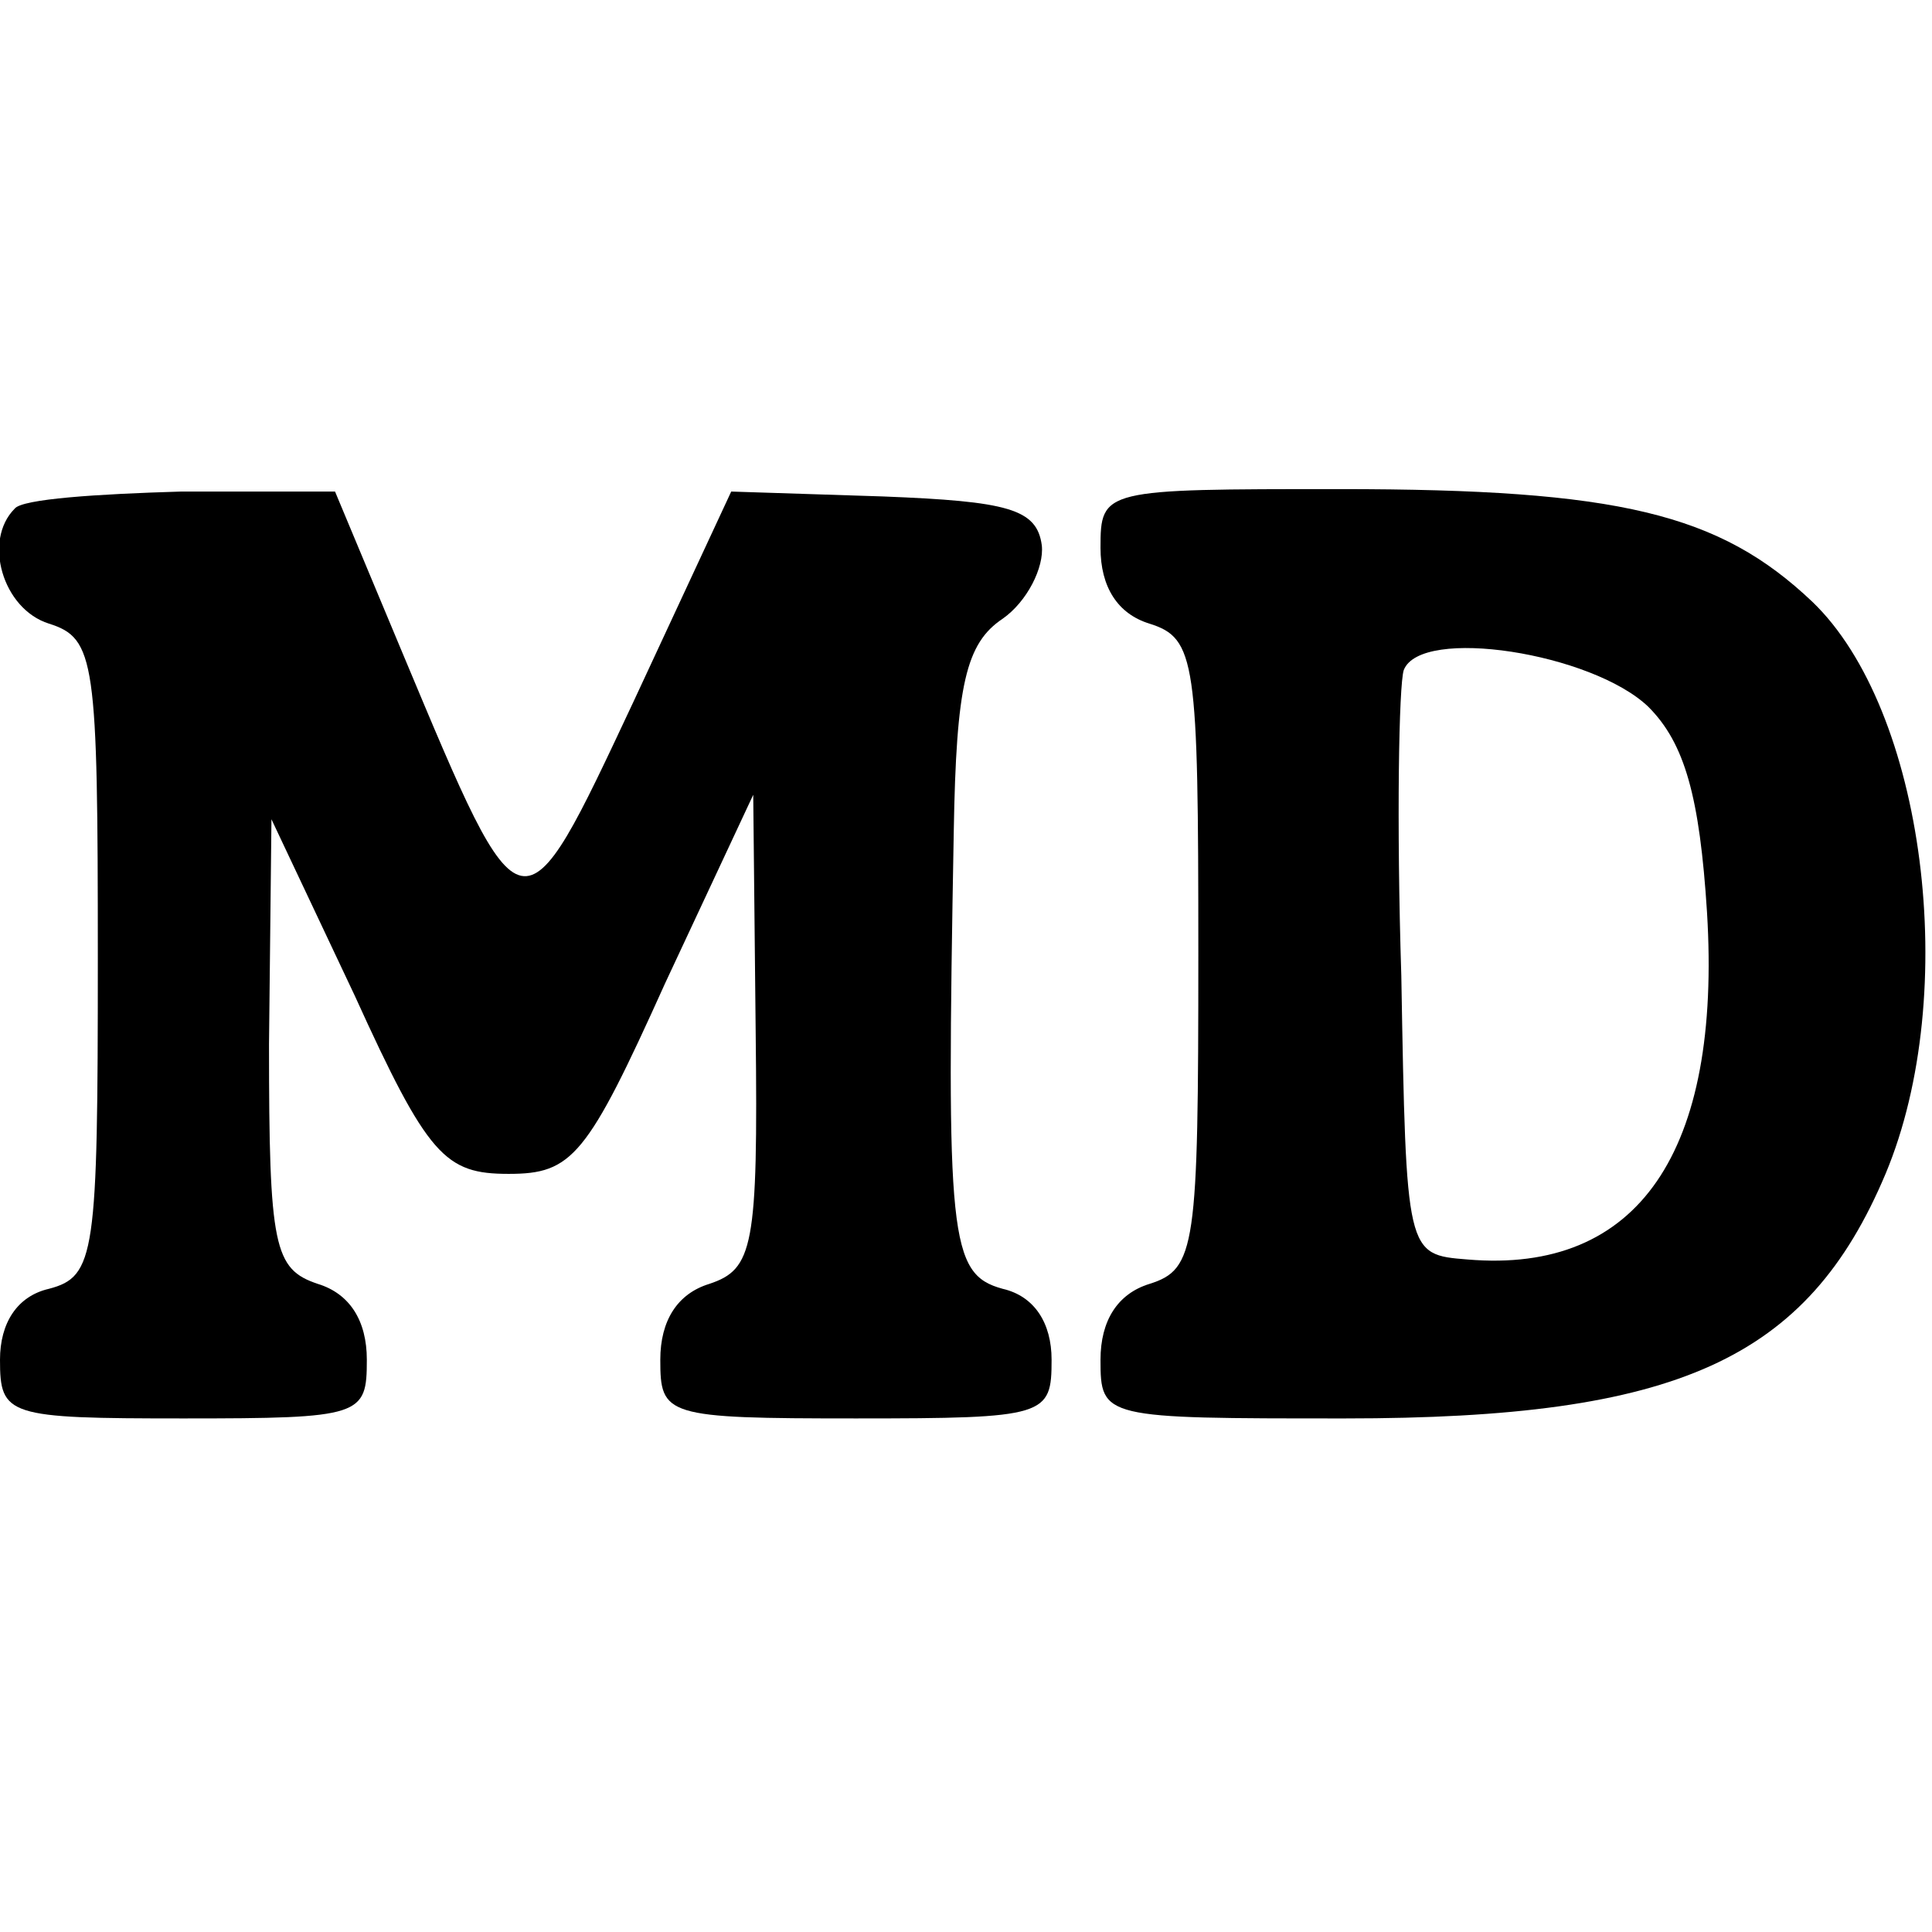
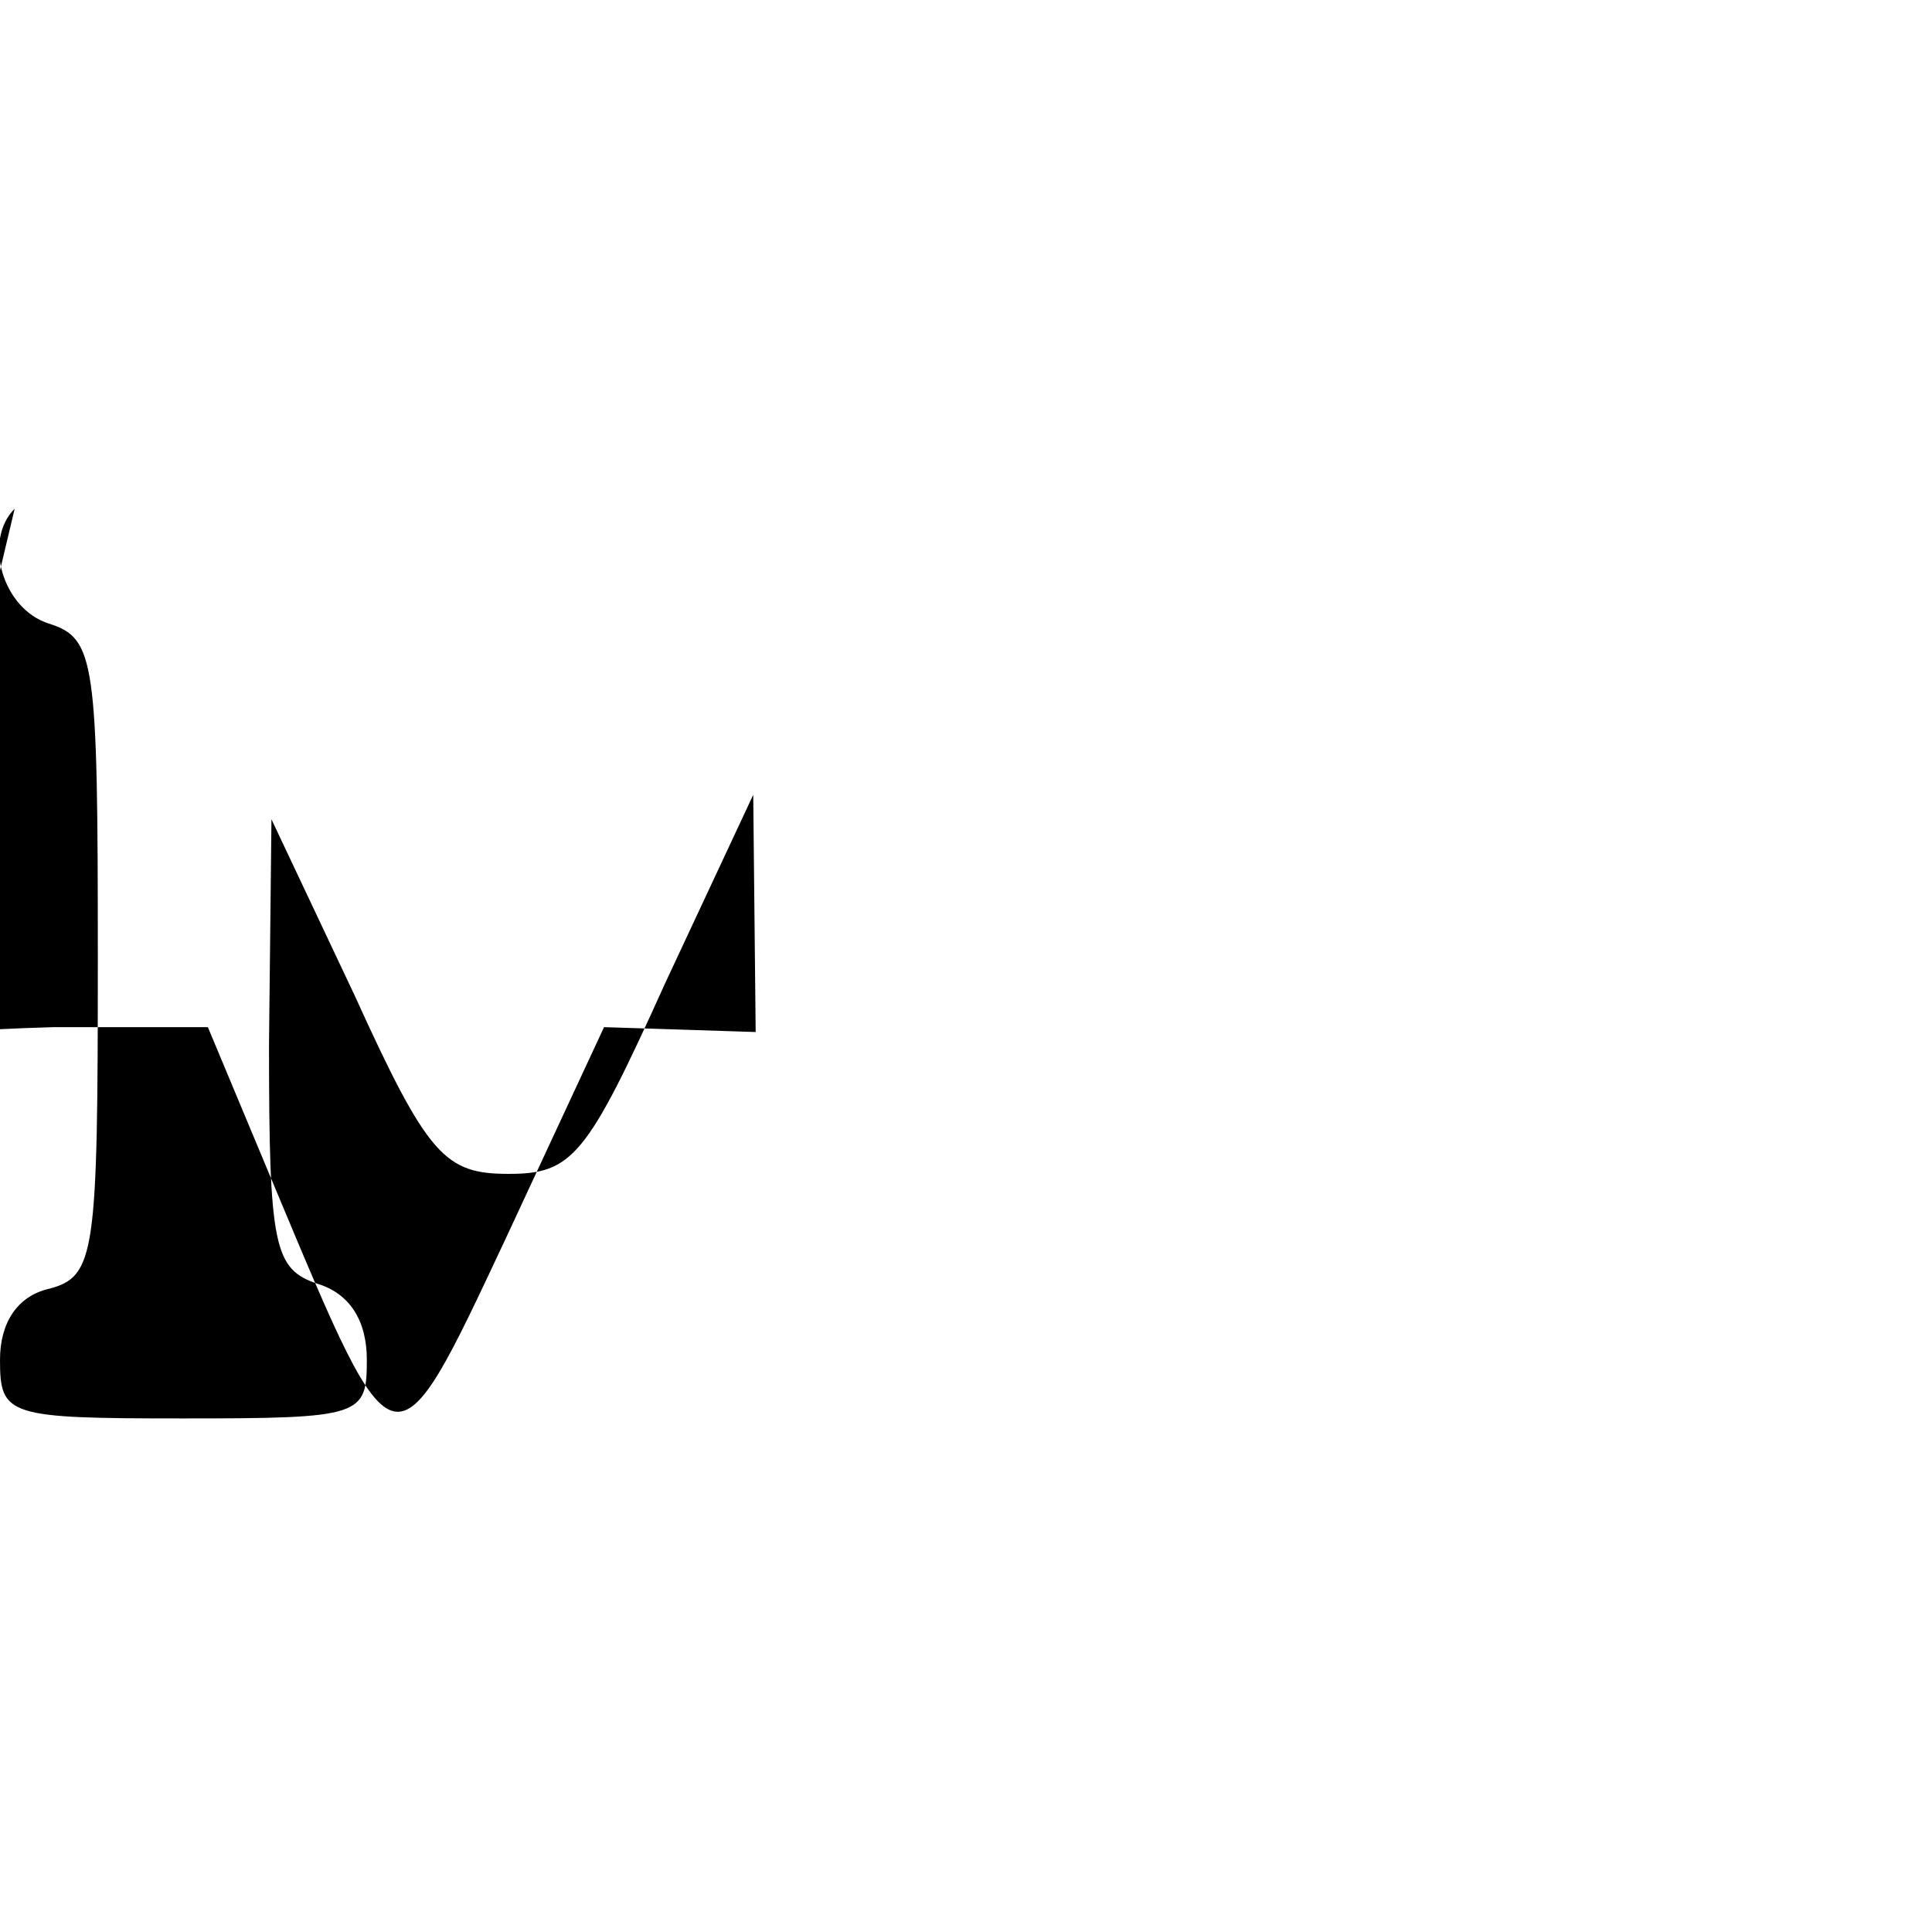
<svg xmlns="http://www.w3.org/2000/svg" version="1.0" width="79pt" height="79pt" viewBox="0 0 79 79" preserveAspectRatio="xMidYMid meet">
  <g transform="translate(0,79) scale(0.1,-0.1)" fill="#000000" stroke="none">
-     <path d="M6 582 c-13 -13 -5 -41 14 -47 19 -6 20 -15 20 -137 0 -121 -1 -130 -20 -135 -13 -3 -20 -14 -20 -29 0 -23 3 -24 75 -24 73 0 75 1 75 24 0 16 -7 27 -20 31 -18 6 -20 15 -20 98 l1 92 34 -72 c30 -66 37 -73 63 -73 26 0 32 7 64 78 l36 77 1 -97 c1 -88 -1 -97 -19 -103 -13 -4 -20 -15 -20 -31 0 -23 2 -24 80 -24 78 0 80 1 80 24 0 15 -7 26 -20 29 -22 6 -23 21 -20 187 1 60 5 77 20 87 10 7 17 21 16 30 -2 15 -14 18 -65 20 l-62 2 -40 -86 c-46 -98 -45 -98 -94 19 l-28 67 -63 0 c-34 -1 -65 -3 -68 -7z" />
-     <path d="M450 566 c0 -16 7 -27 20 -31 19 -6 20 -15 20 -135 0 -120 -1 -129 -20 -135 -13 -4 -20 -15 -20 -31 0 -24 1 -24 100 -24 136 0 189 24 221 100 31 74 16 190 -30 234 -38 36 -79 46 -193 46 -97 0 -98 0 -98 -24z m224 -65 c15 -15 21 -37 24 -84 6 -98 -28 -148 -98 -142 -25 2 -25 2 -27 116 -2 63 -1 119 1 125 7 18 77 7 100 -15z" />
+     <path d="M6 582 c-13 -13 -5 -41 14 -47 19 -6 20 -15 20 -137 0 -121 -1 -130 -20 -135 -13 -3 -20 -14 -20 -29 0 -23 3 -24 75 -24 73 0 75 1 75 24 0 16 -7 27 -20 31 -18 6 -20 15 -20 98 l1 92 34 -72 c30 -66 37 -73 63 -73 26 0 32 7 64 78 l36 77 1 -97 l-62 2 -40 -86 c-46 -98 -45 -98 -94 19 l-28 67 -63 0 c-34 -1 -65 -3 -68 -7z" />
  </g>
</svg>